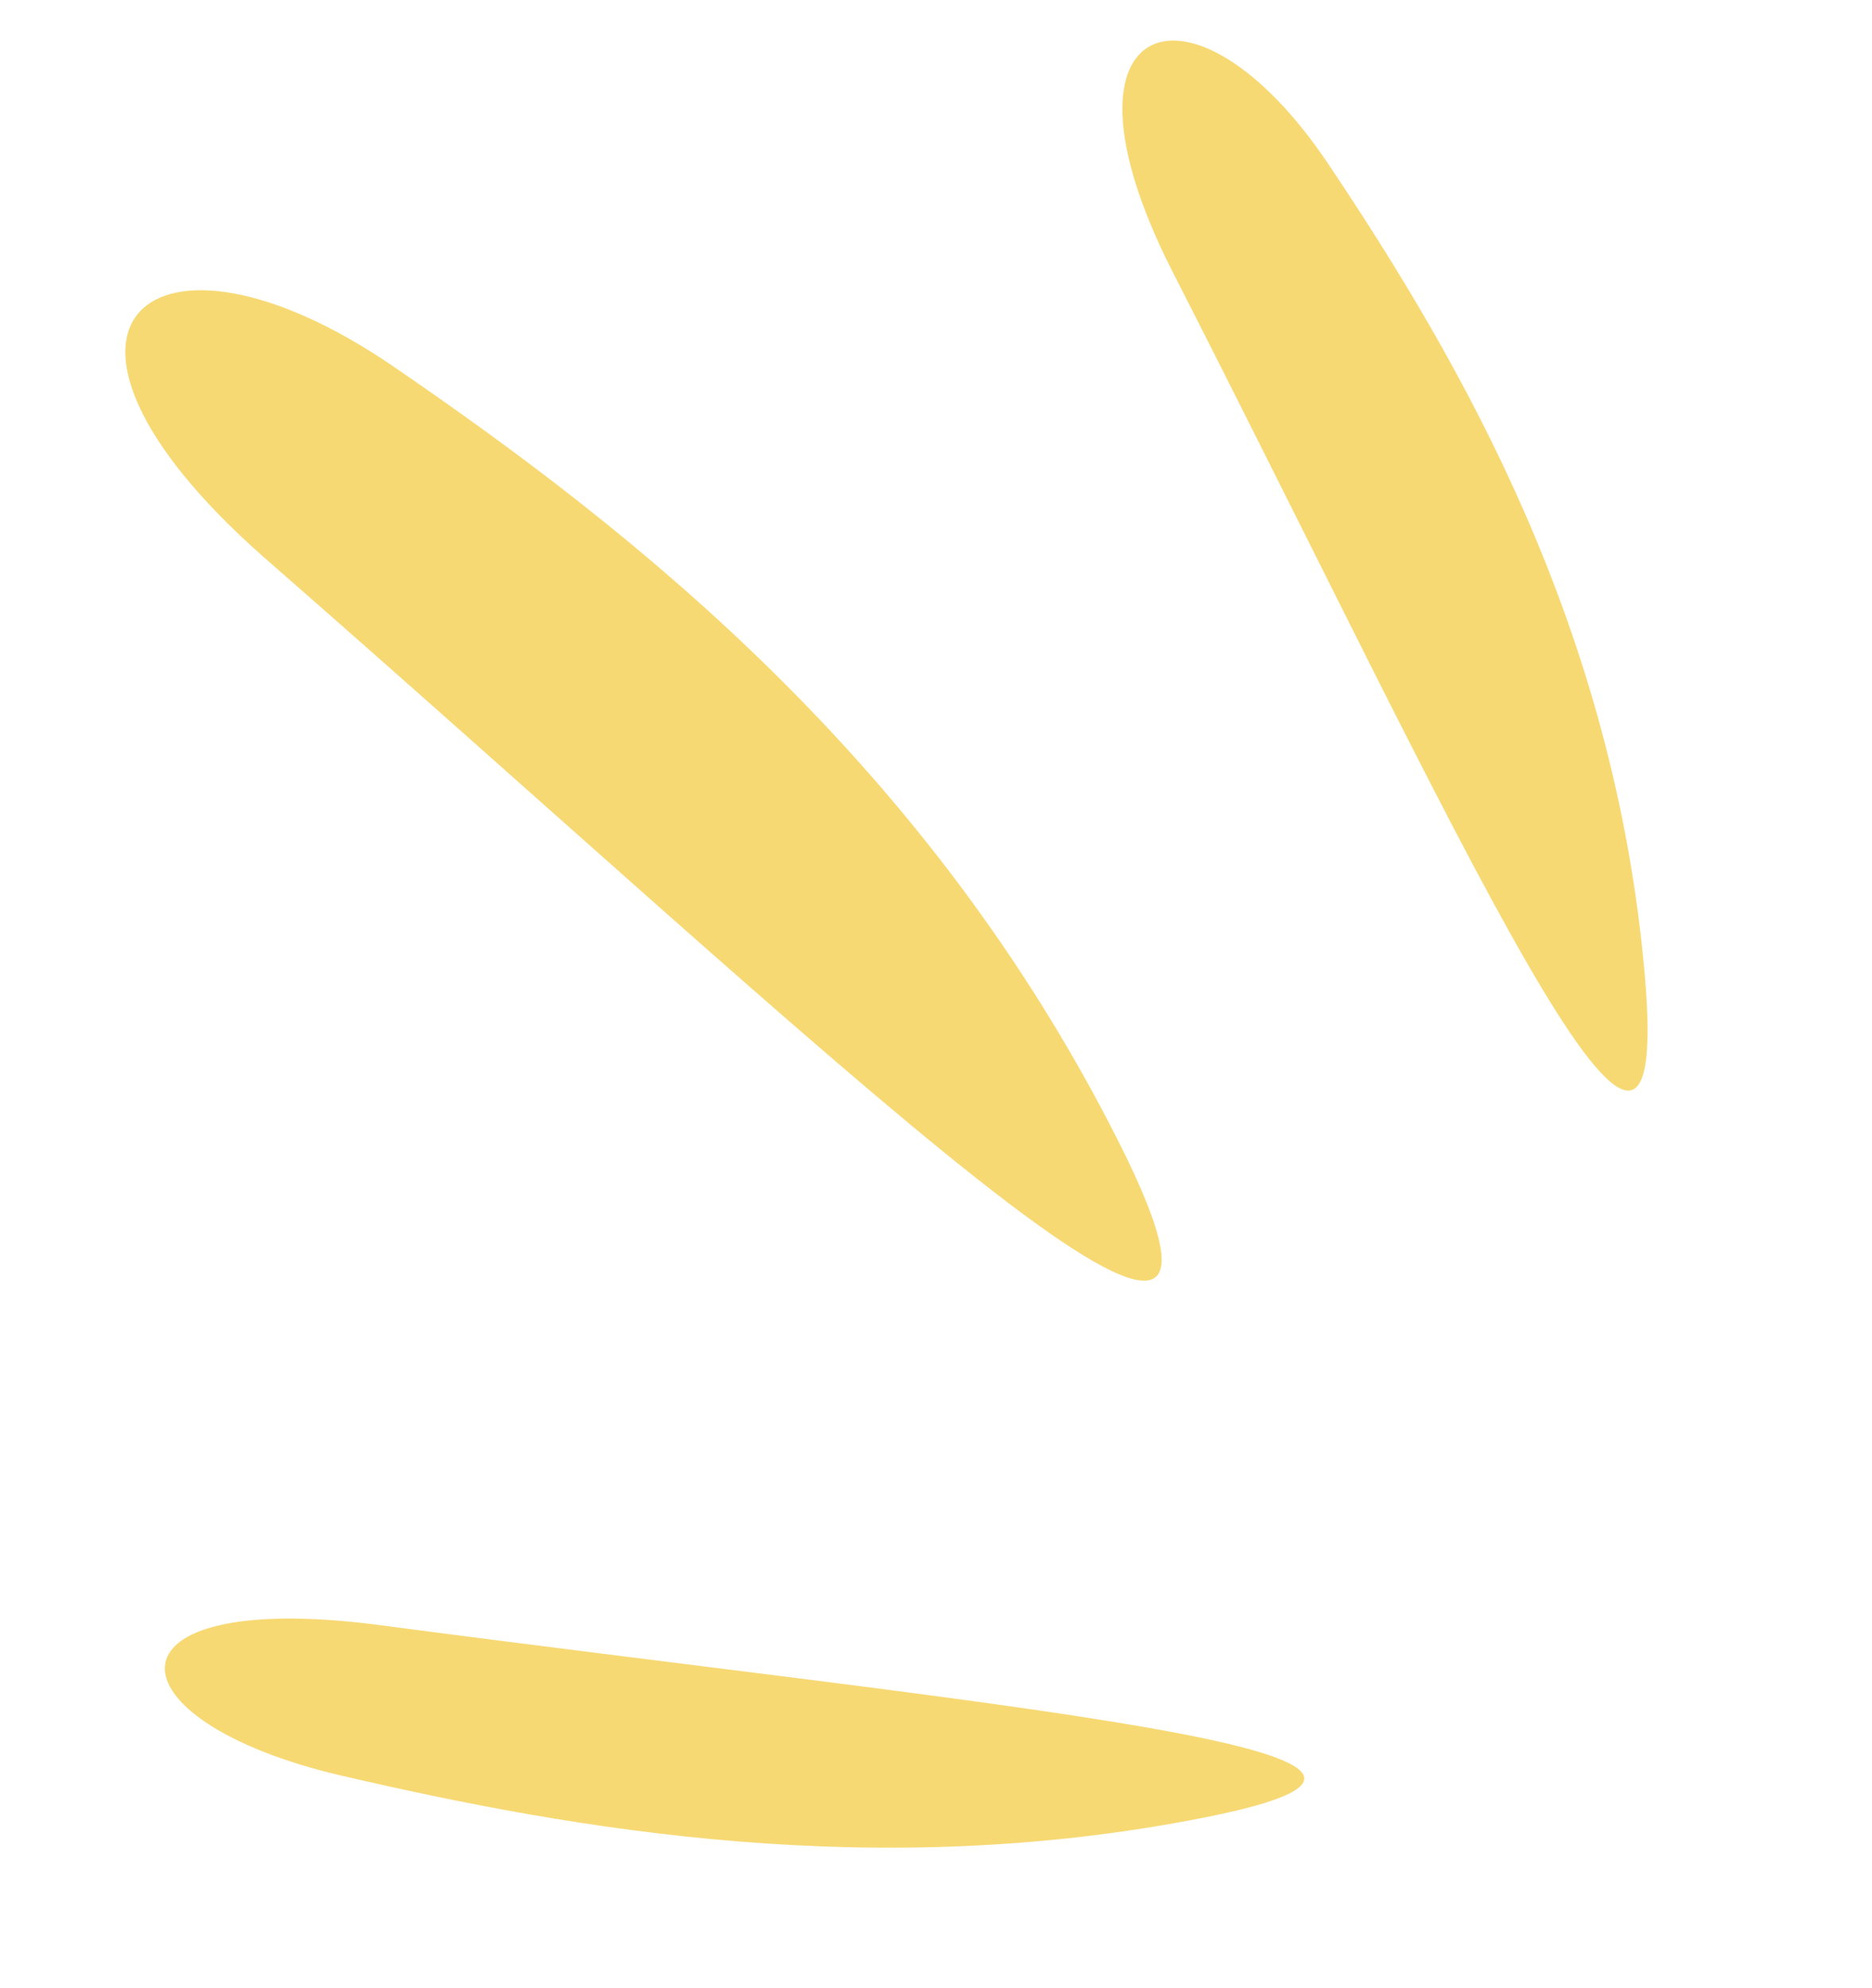
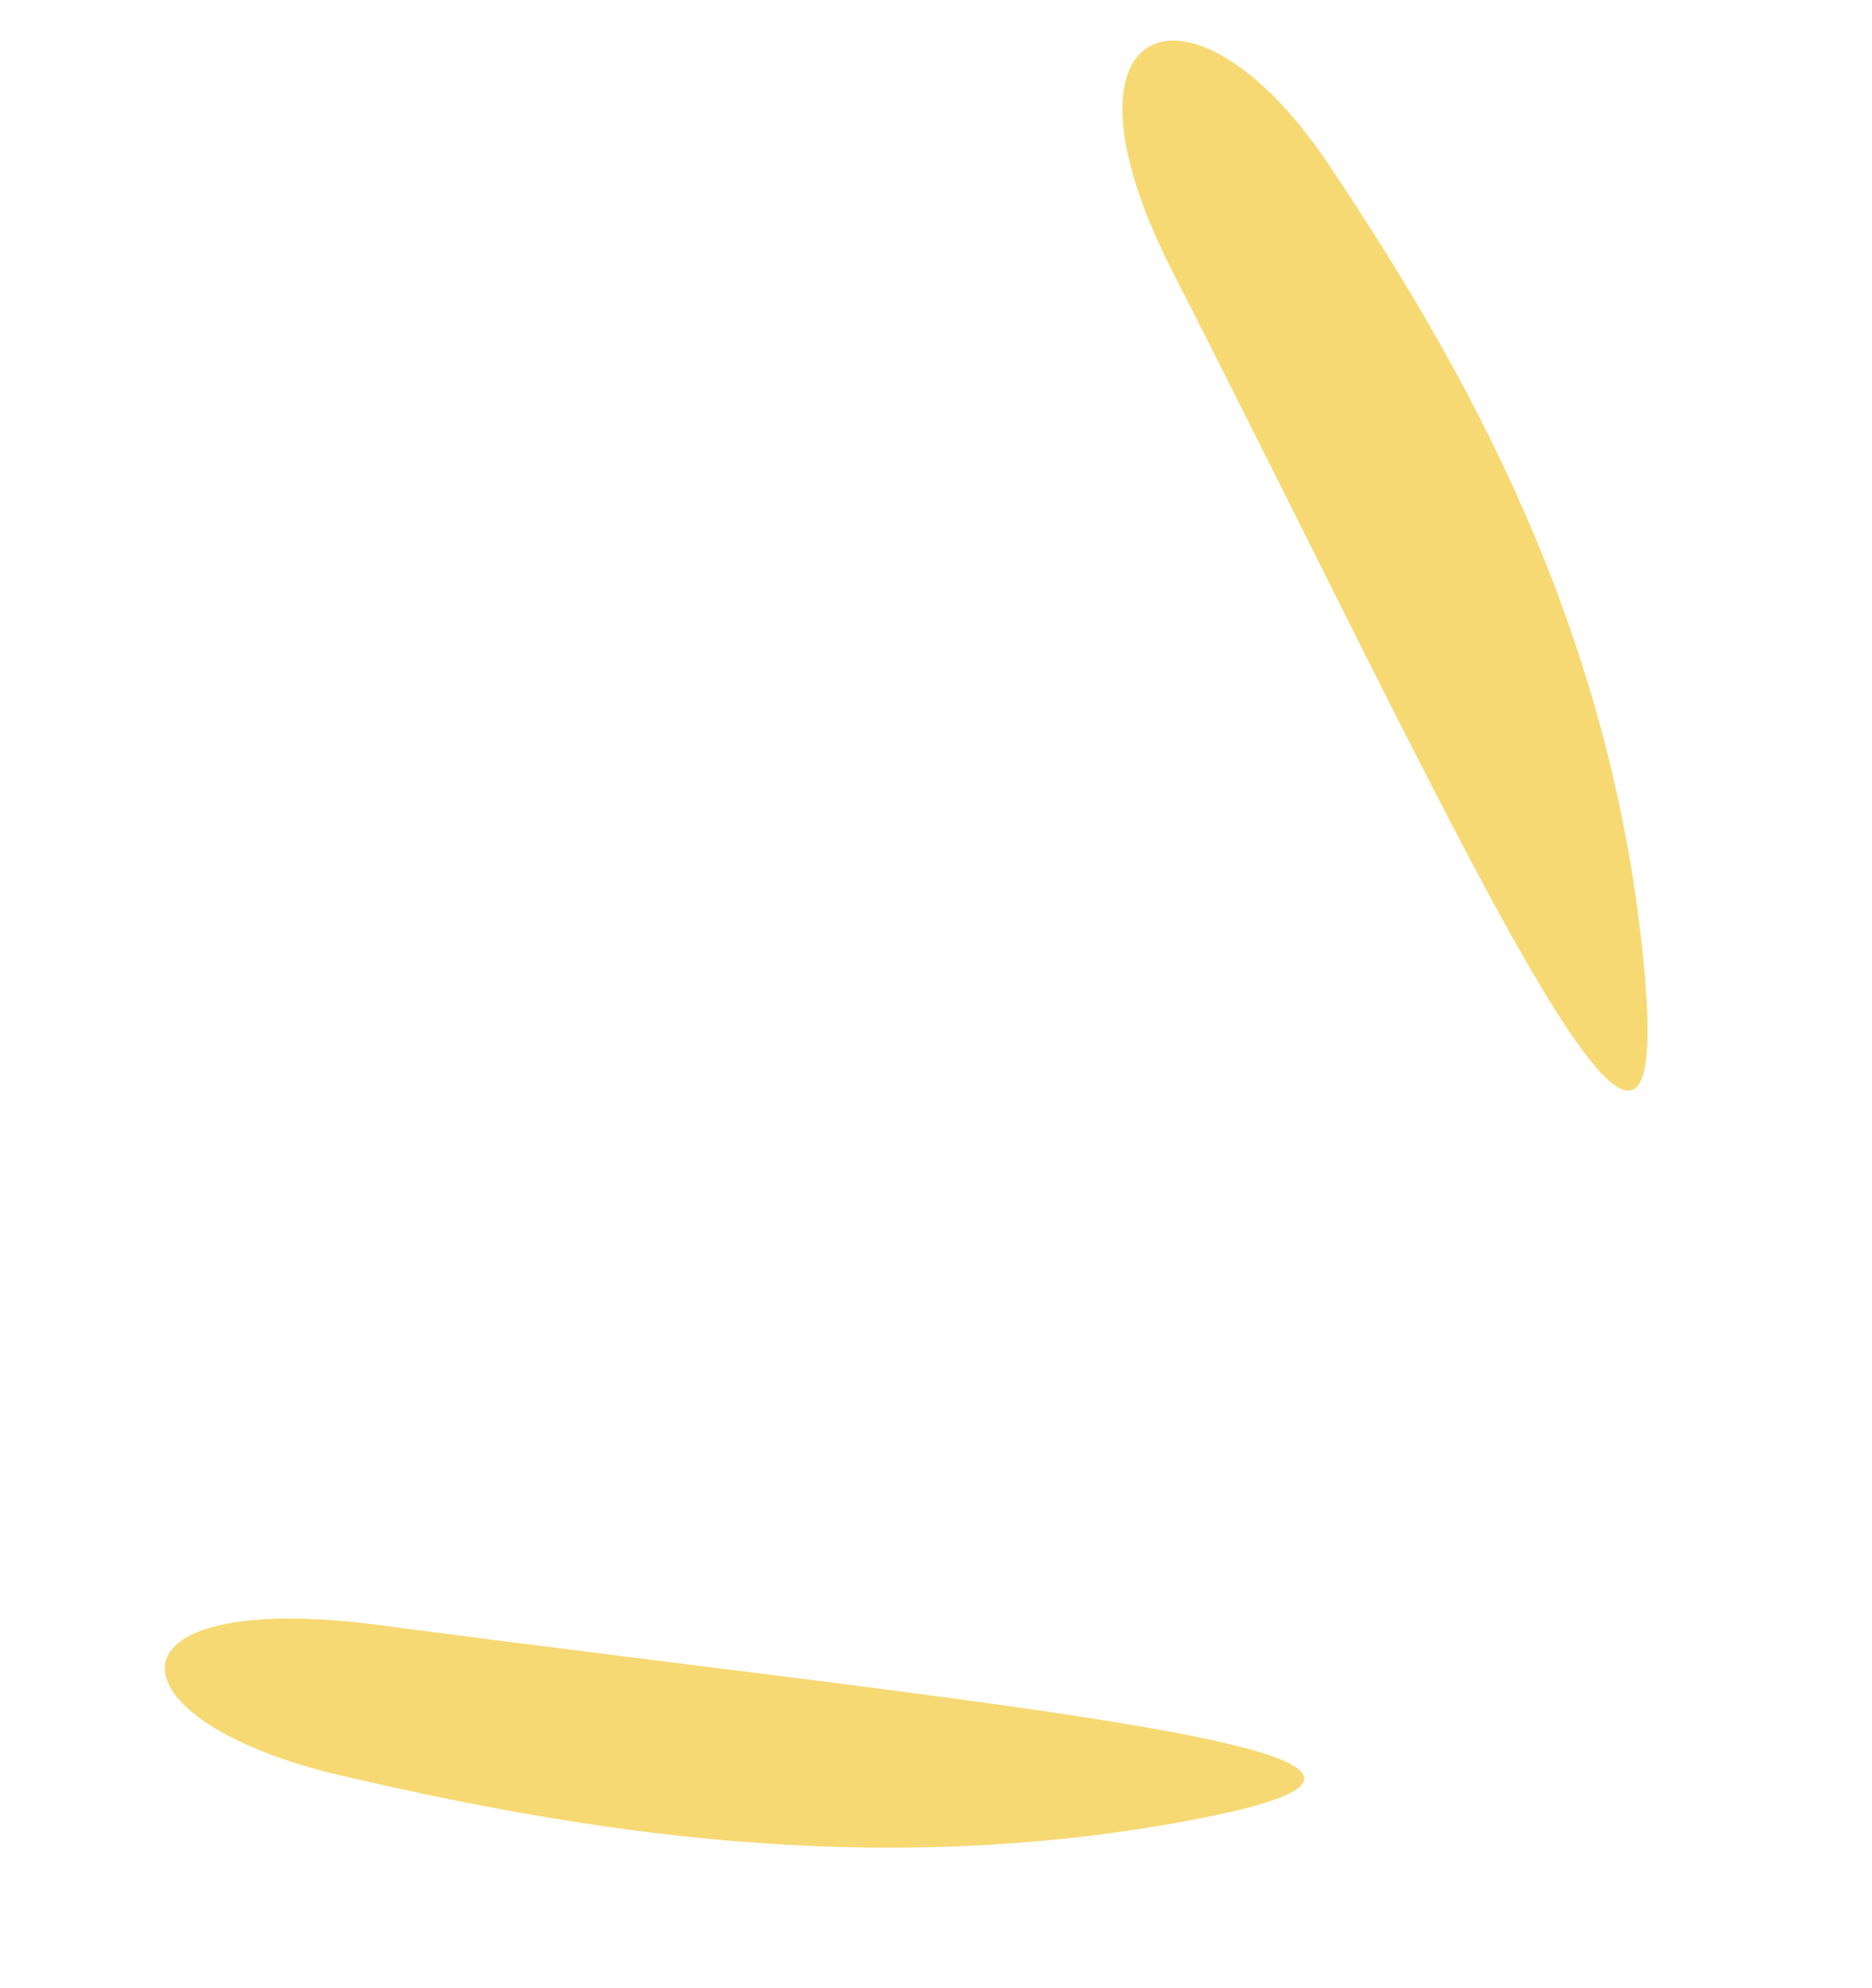
<svg xmlns="http://www.w3.org/2000/svg" width="81" height="86" viewBox="0 0 81 86" fill="none">
-   <path d="M48.407 49.394C56.662 65.775 36.161 45.716 11.378 24.069C0.083 14.096 6.492 8.649 17.006 15.841C27.52 23.032 40.152 33.013 48.407 49.394Z" fill="#F7D974" />
  <path d="M52.145 78.609C66.328 75.789 42.999 73.807 16.298 70.276C4.067 68.714 4.602 74.439 14.78 76.805C24.959 79.171 37.962 81.429 52.145 78.609Z" fill="#F7D974" />
  <path d="M71.171 42.21C72.47 57.202 62.963 35.678 50.678 11.641C45.111 0.604 51.651 -1.593 57.471 7.087C63.29 15.767 69.872 27.217 71.171 42.21Z" fill="#F7D974" />
</svg>